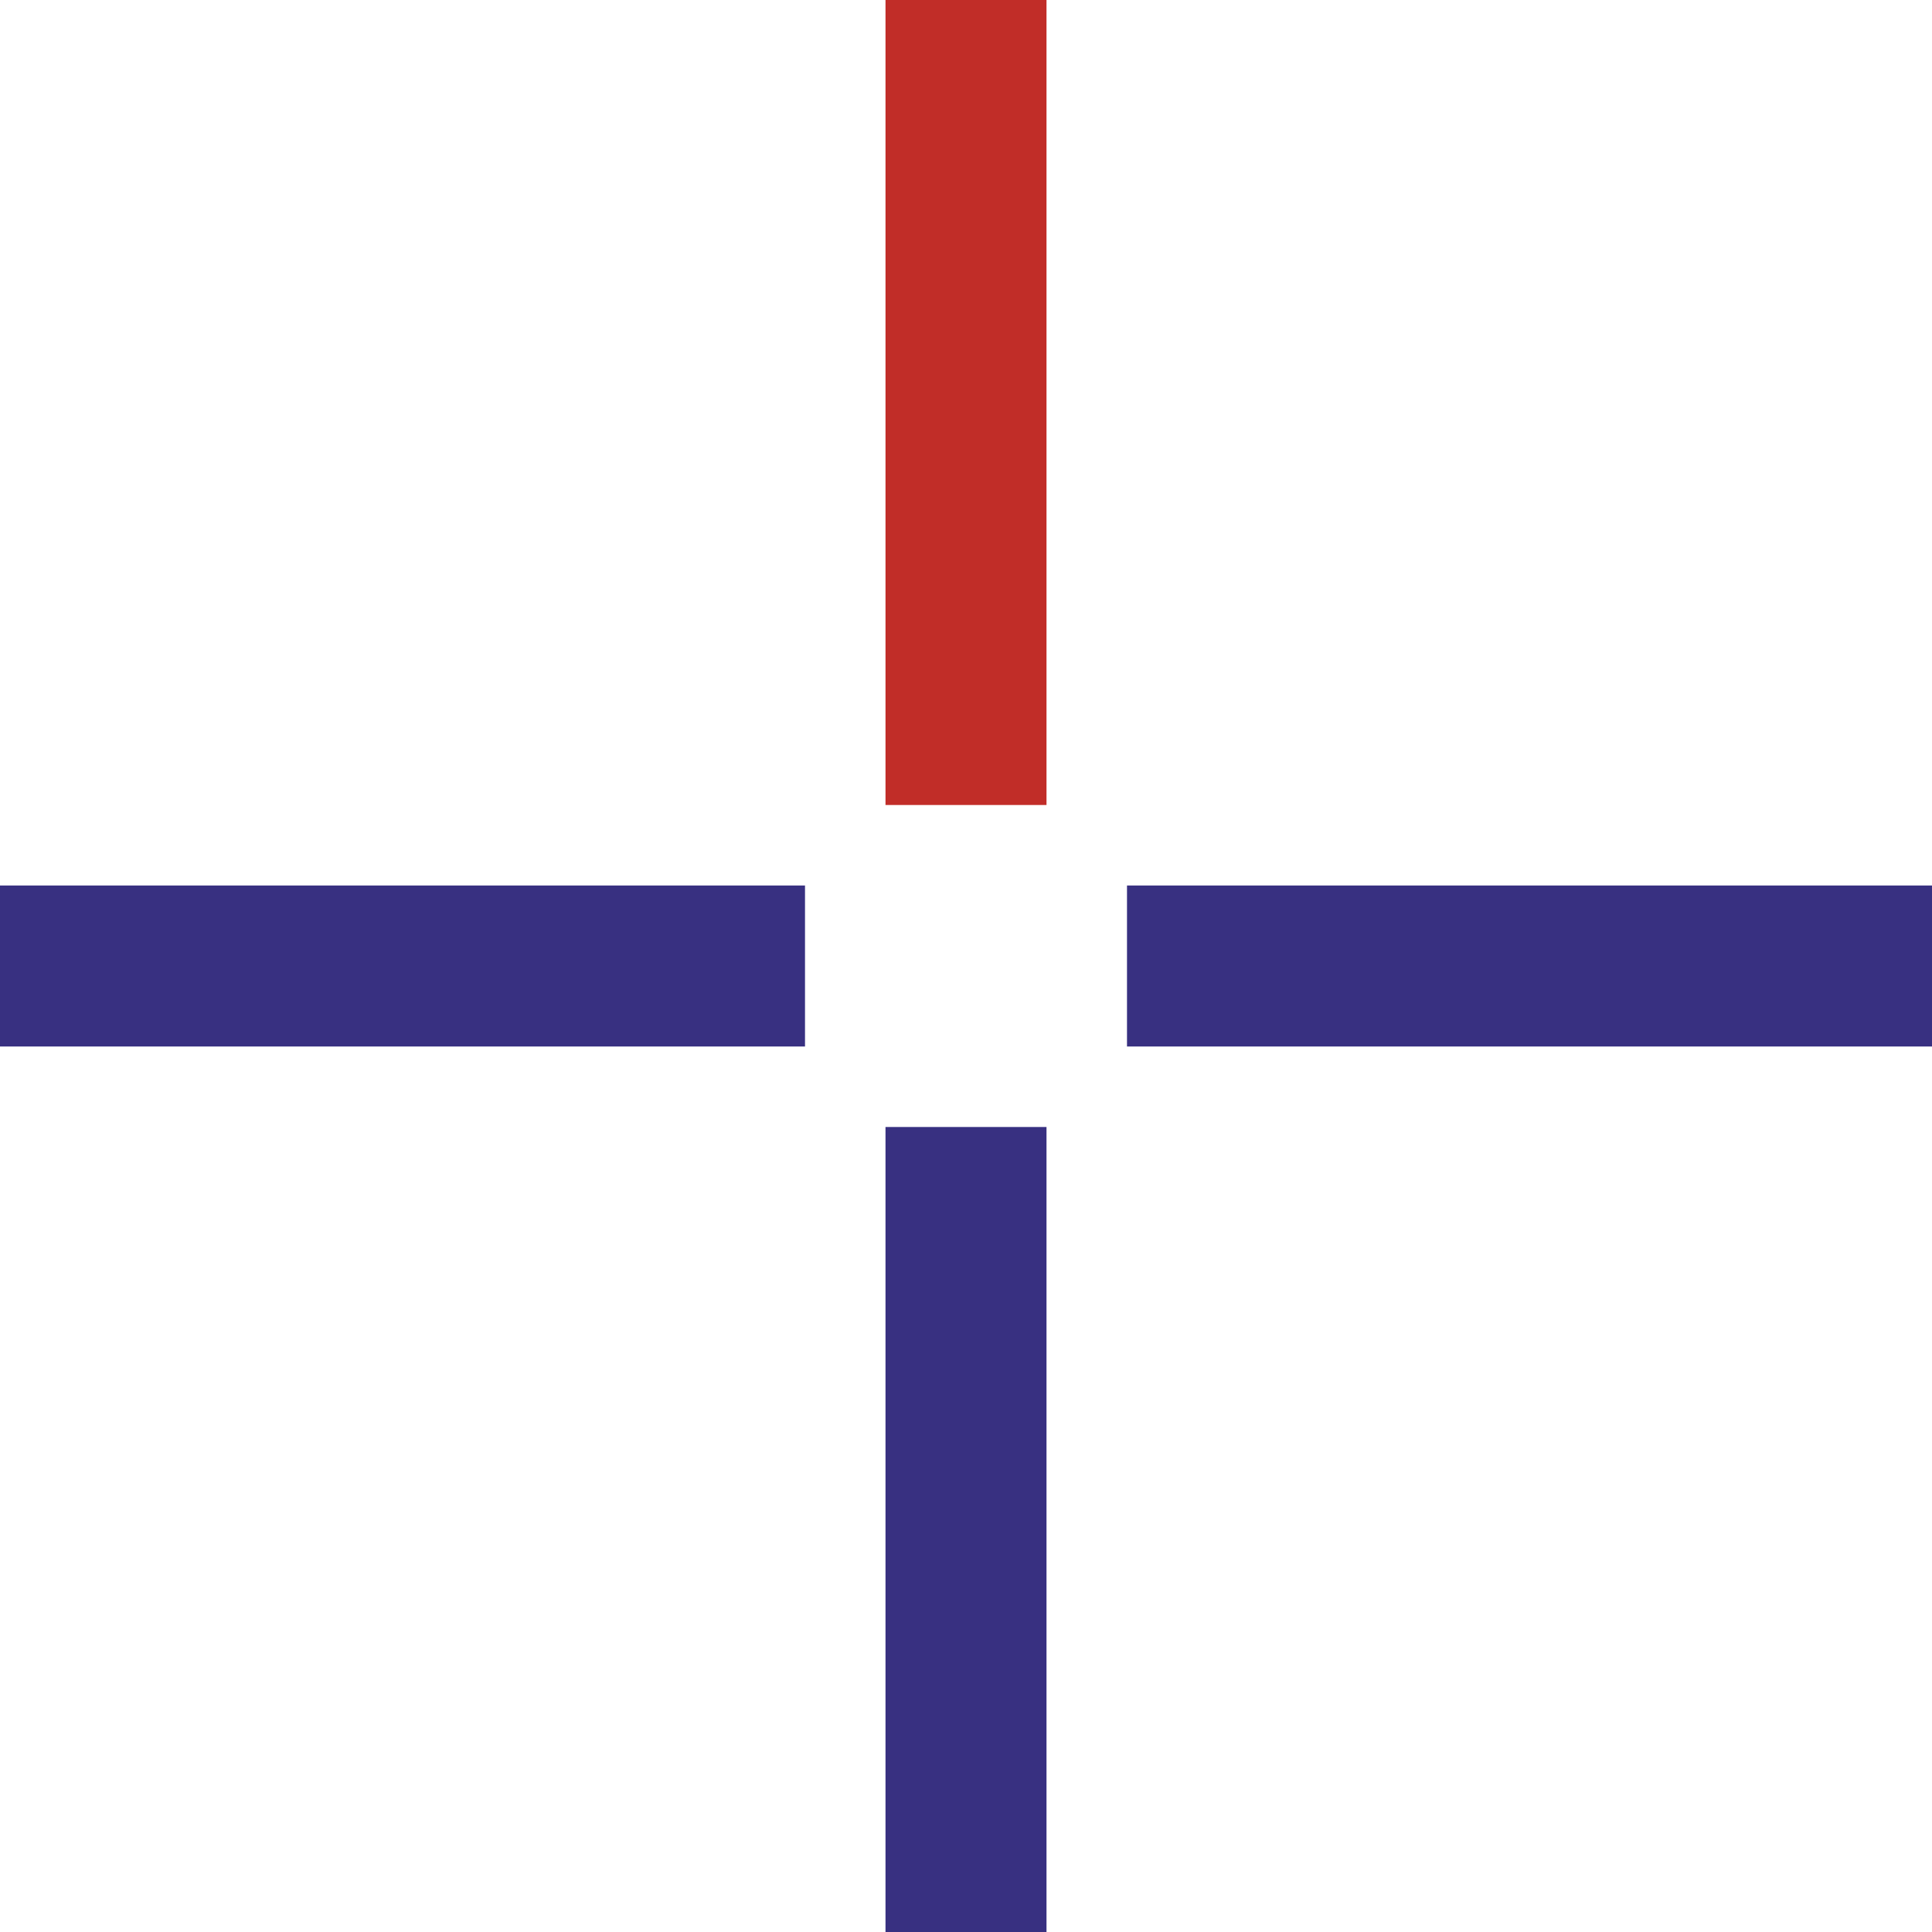
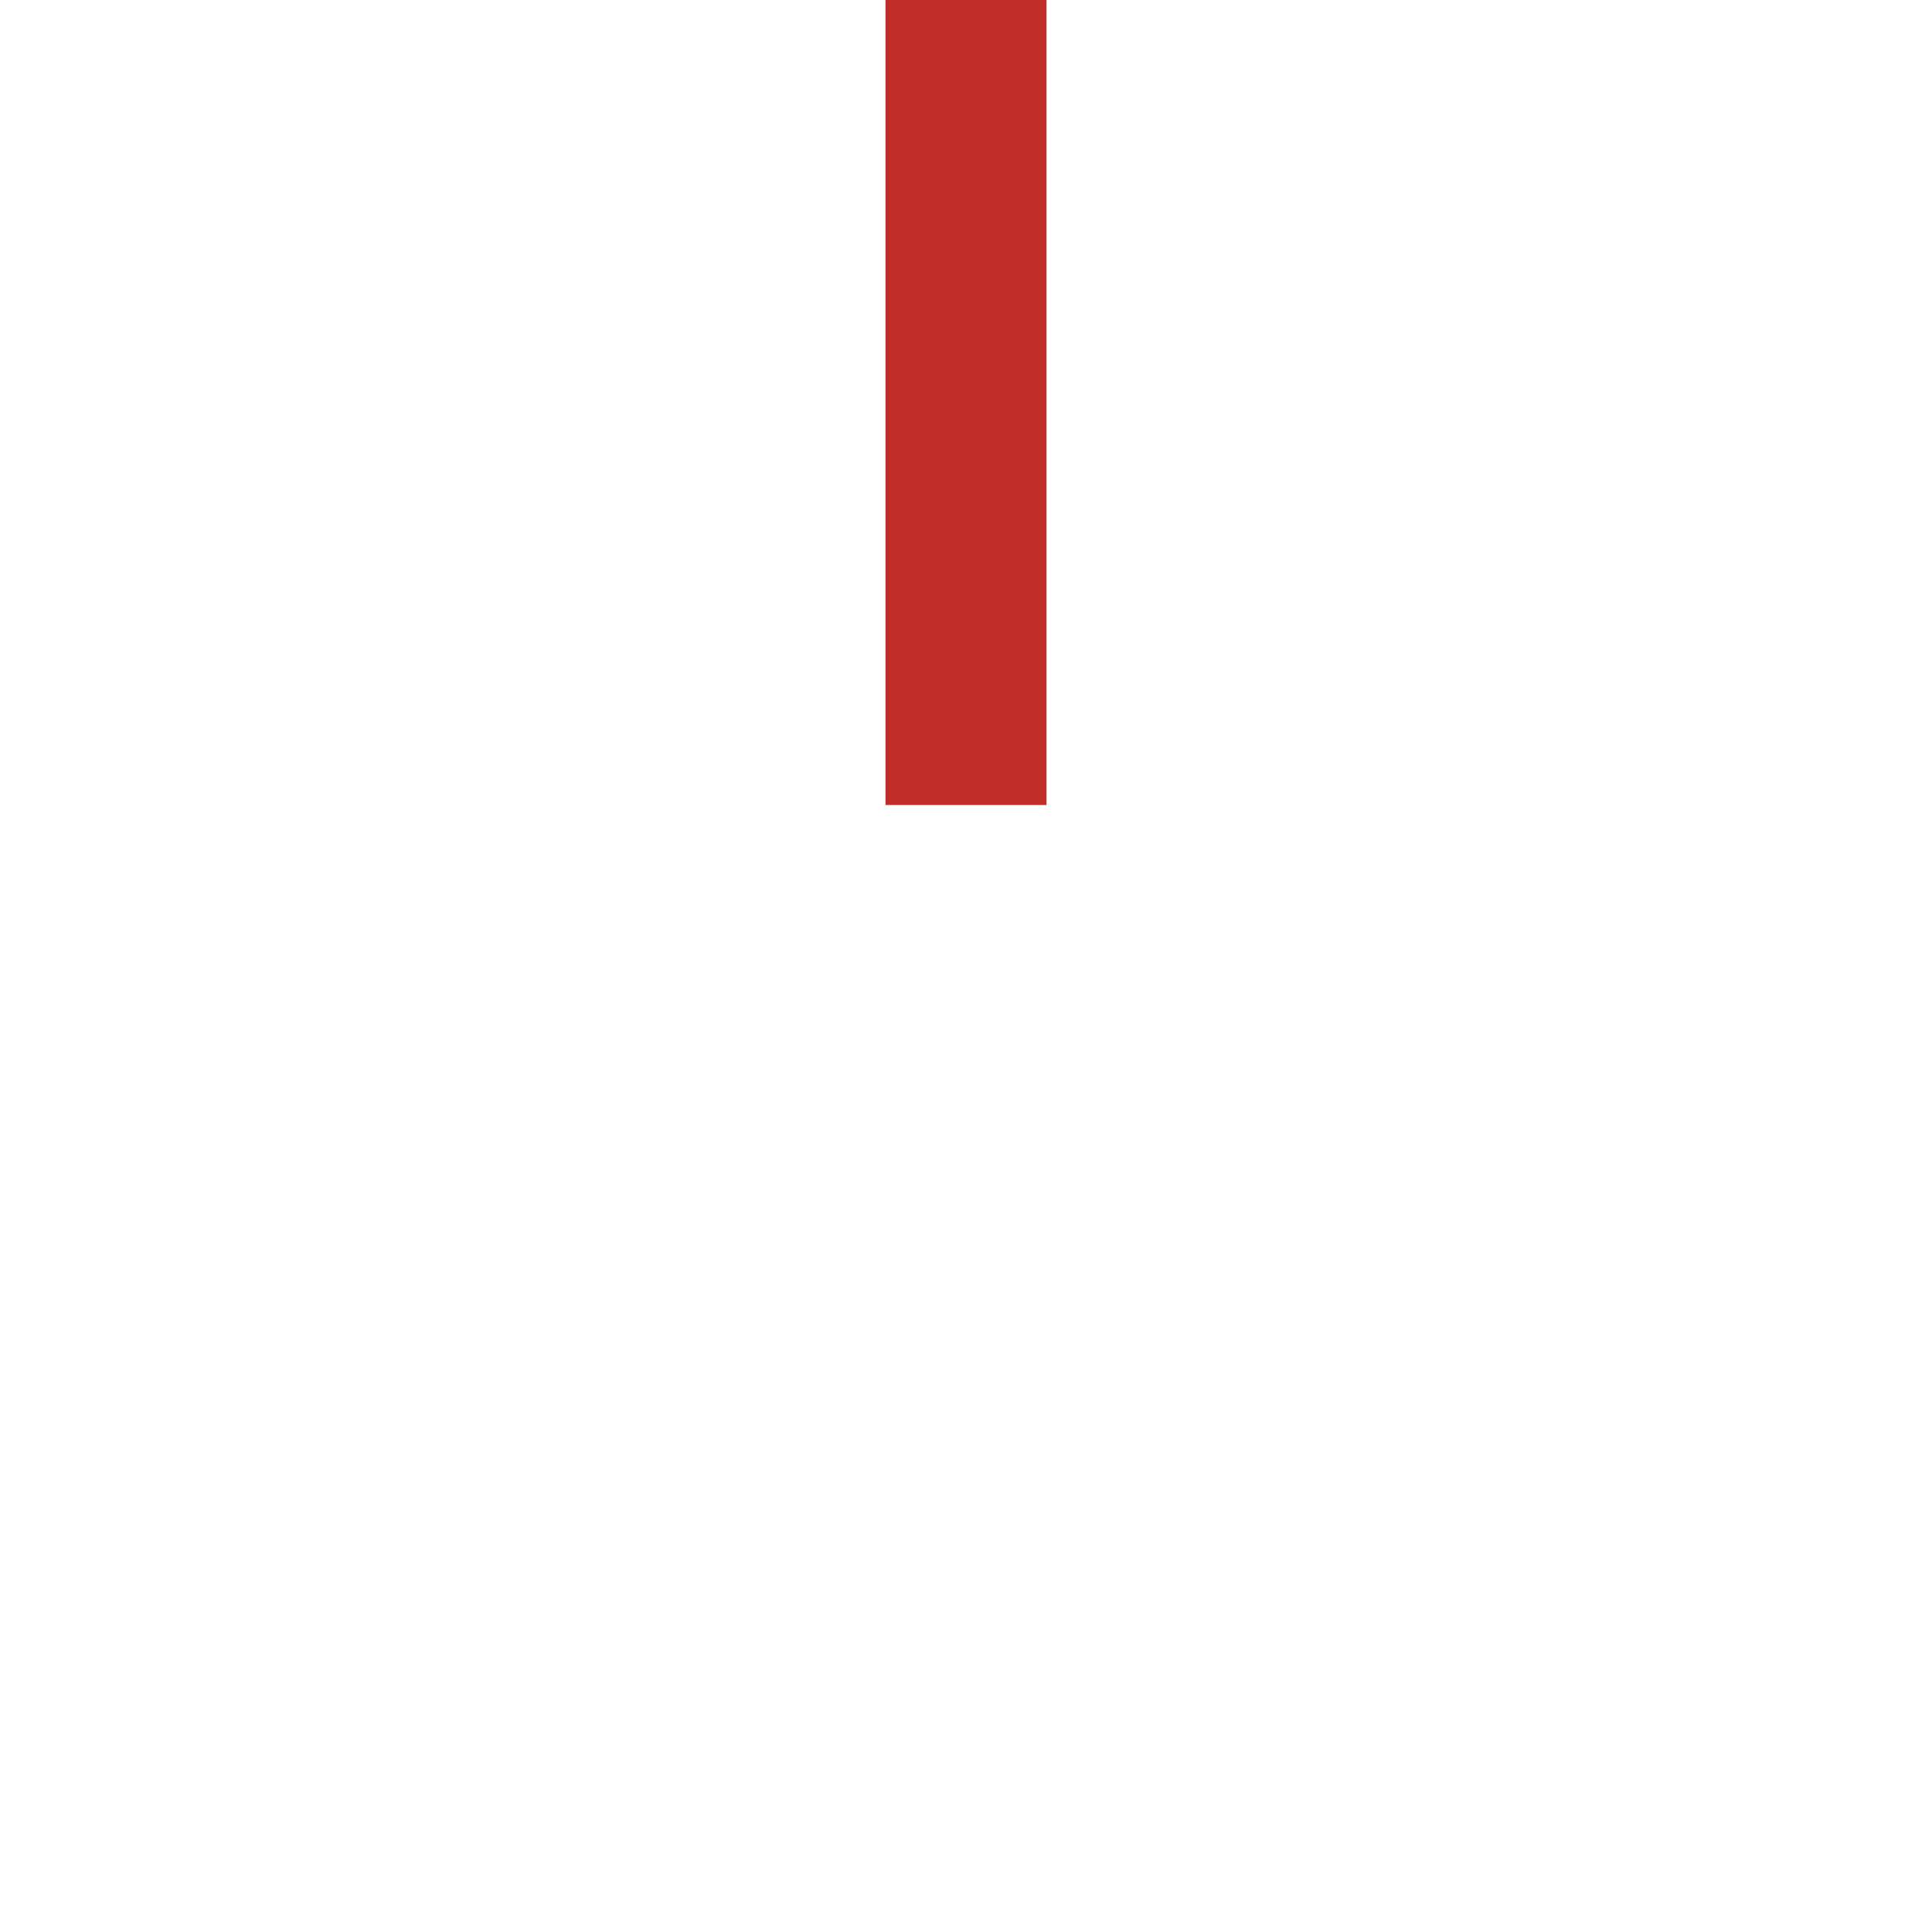
<svg xmlns="http://www.w3.org/2000/svg" width="48" height="48" stroke-width="4" stroke="#383081" viewBox="0 0 48 48">
  <path d="m24 0 v20" stroke="#C12D28" />
-   <path d="m28 24 h20" />
-   <path d="m24 28 v20" />
-   <path d="m0 24 h20" />
</svg>